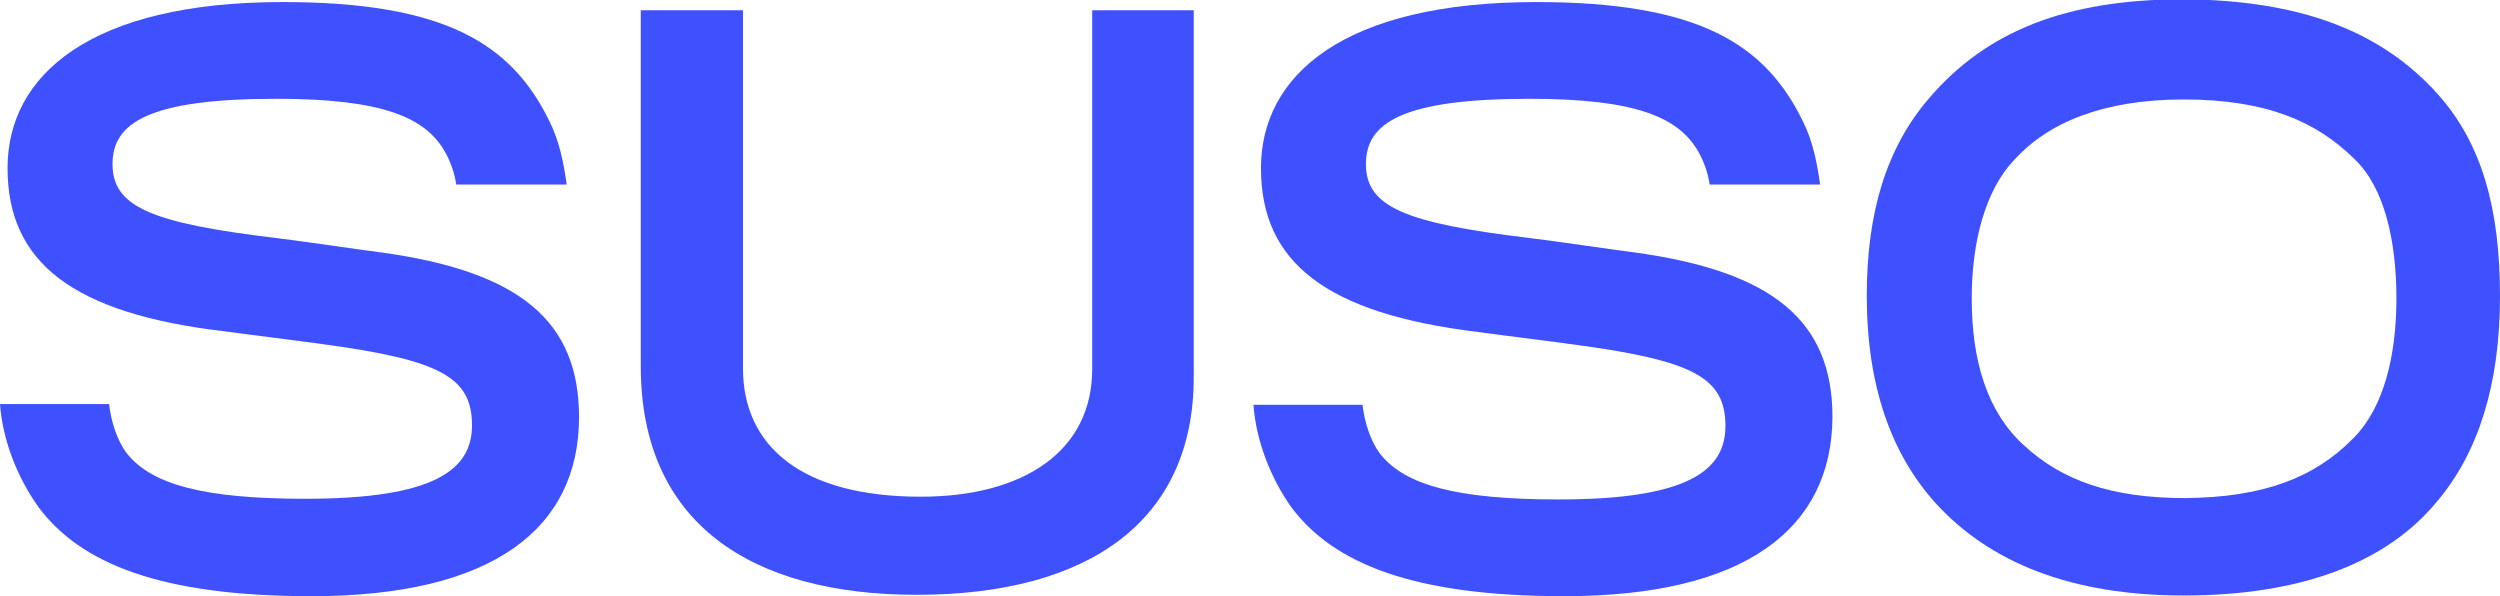
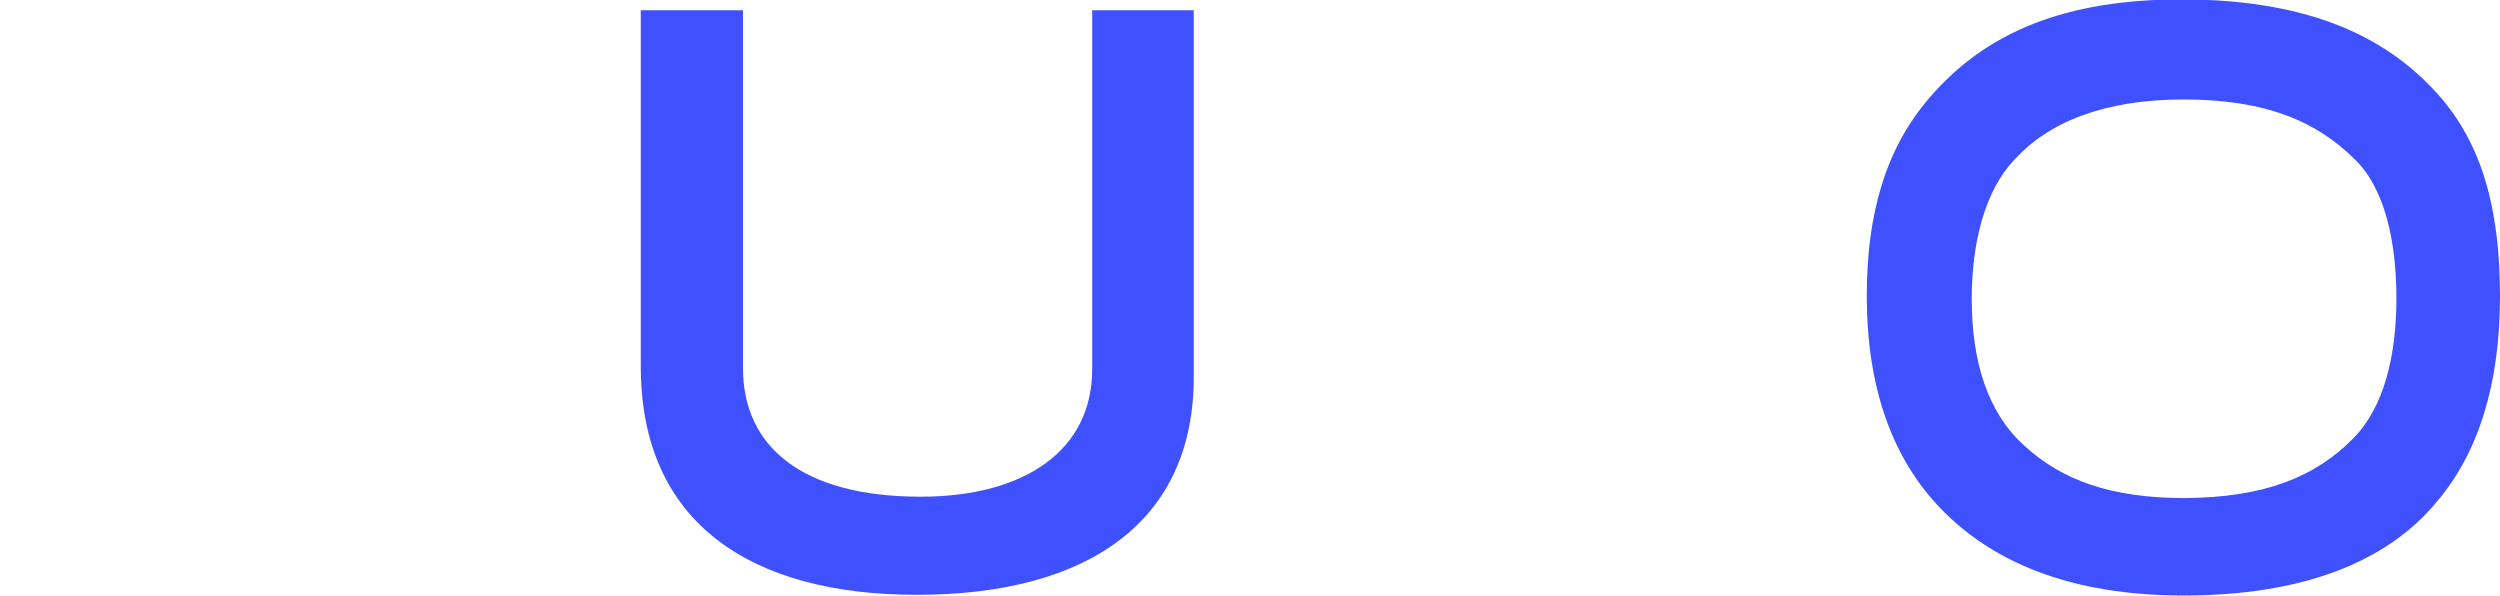
<svg xmlns="http://www.w3.org/2000/svg" version="1.1" id="Layer_1" x="0px" y="0px" viewBox="0 0 364.4 86.9" style="enable-background:new 0 0 364.4 86.9;" xml:space="preserve">
  <style type="text/css">
	.st0{fill:#3F50FF;}
</style>
  <g>
-     <path class="st0" d="M45.4,86.9c-22.1,0-33.7-4.8-39.8-13C2.6,69.7,0.4,64.3,0,58.9h15.9c0.3,2.5,1.1,5.2,2.6,7.2   c3.6,4.5,11.1,6.6,26,6.6c18.8,0,24.3-4.2,24.3-10.7c0-7-4.6-9.5-21.5-11.8c-3.5-0.5-10.9-1.4-14.5-1.9   C10.5,45.7,1.1,38.2,1.1,24.5c0-13.5,12-24.2,40.1-24.2c23.7,0,33.4,6.1,38.9,17.4c1.5,3,2.1,6.3,2.5,9.2H66.5   c-0.2-1.5-0.8-3.3-1.6-4.7c-2.8-5-8.9-7.8-24.6-7.8c-18.6,0-23.9,3.5-23.9,9.5c0,6.2,5.5,8.6,23.9,10.8c4.1,0.5,12.1,1.7,15.3,2.1   c20.3,2.8,28.8,10.1,28.8,24C84.4,77,71.9,86.9,45.4,86.9z" />
    <path class="st0" d="M133.6,86.7c-24.2,0-40.2-10.5-40.2-33.3c0-2.5,0-51.9,0-51.9h14.9c0,0,0,50.9,0,52.2   c0,11.3,8.5,18.7,25.9,18.7c15.1,0,25-6.7,25-18.6c0-1.2,0-52.3,0-52.3H174c0,0,0,51.3,0,53.5C174,75.8,158.9,86.7,133.6,86.7z" />
-     <path class="st0" d="M228,86.9c-22.1,0-33.7-4.8-39.8-13c-2.9-4.1-5.1-9.5-5.5-14.9h15.9c0.3,2.5,1.1,5.2,2.6,7.2   c3.6,4.5,11.1,6.6,26,6.6c18.8,0,24.3-4.2,24.3-10.7c0-7-4.6-9.5-21.5-11.8c-3.5-0.5-10.9-1.4-14.5-1.9   c-22.3-2.7-31.7-10.2-31.7-23.9c0-13.5,12-24.2,40.1-24.2c23.7,0,33.4,6.1,38.9,17.4c1.5,3,2.1,6.3,2.5,9.2h-16.1   c-0.2-1.5-0.8-3.3-1.6-4.7c-2.8-5-8.9-7.8-24.6-7.8c-18.6,0-23.9,3.5-23.9,9.5c0,6.2,5.5,8.6,23.9,10.8c4.1,0.5,12.1,1.7,15.3,2.1   c20.3,2.8,28.8,10.1,28.8,24C267,77,254.5,86.9,228,86.9z" />
    <path class="st0" d="M355.4,13.8c6.4,7.2,9,16.7,9,29.4c0,12.9-3.2,22.8-9.1,29.8c-7.5,9.2-20.2,13.8-37,13.8   c-16.4,0-28.3-4.8-36.2-13.5c-6.4-7.1-10-17-10-30.2c0-12,2.8-21.5,9.1-28.8c8.3-9.7,19.9-14.4,37-14.4   C335.4,0,347.2,4.6,355.4,13.8z M343,63.9c4.5-4.5,6.3-12.1,6.3-20.4c0-8.3-1.7-16.2-6.2-20.4c-5.4-5.3-12.6-8.6-24.8-8.6   c-11.8,0-19.8,3.4-24.7,8.8c-4.2,4.4-6.2,11.9-6.2,20.2c0,9.2,2.3,16.6,7.6,21.4c5.5,5.1,12.7,7.7,23.5,7.7   C330,72.5,337.4,69.6,343,63.9z" />
  </g>
  <g>
</g>
  <g>
</g>
  <g>
</g>
  <g>
</g>
  <g>
</g>
  <g>
</g>
  <g>
</g>
  <g>
</g>
  <g>
</g>
  <g>
</g>
  <g>
</g>
  <g>
</g>
  <g>
</g>
  <g>
</g>
  <g>
</g>
</svg>